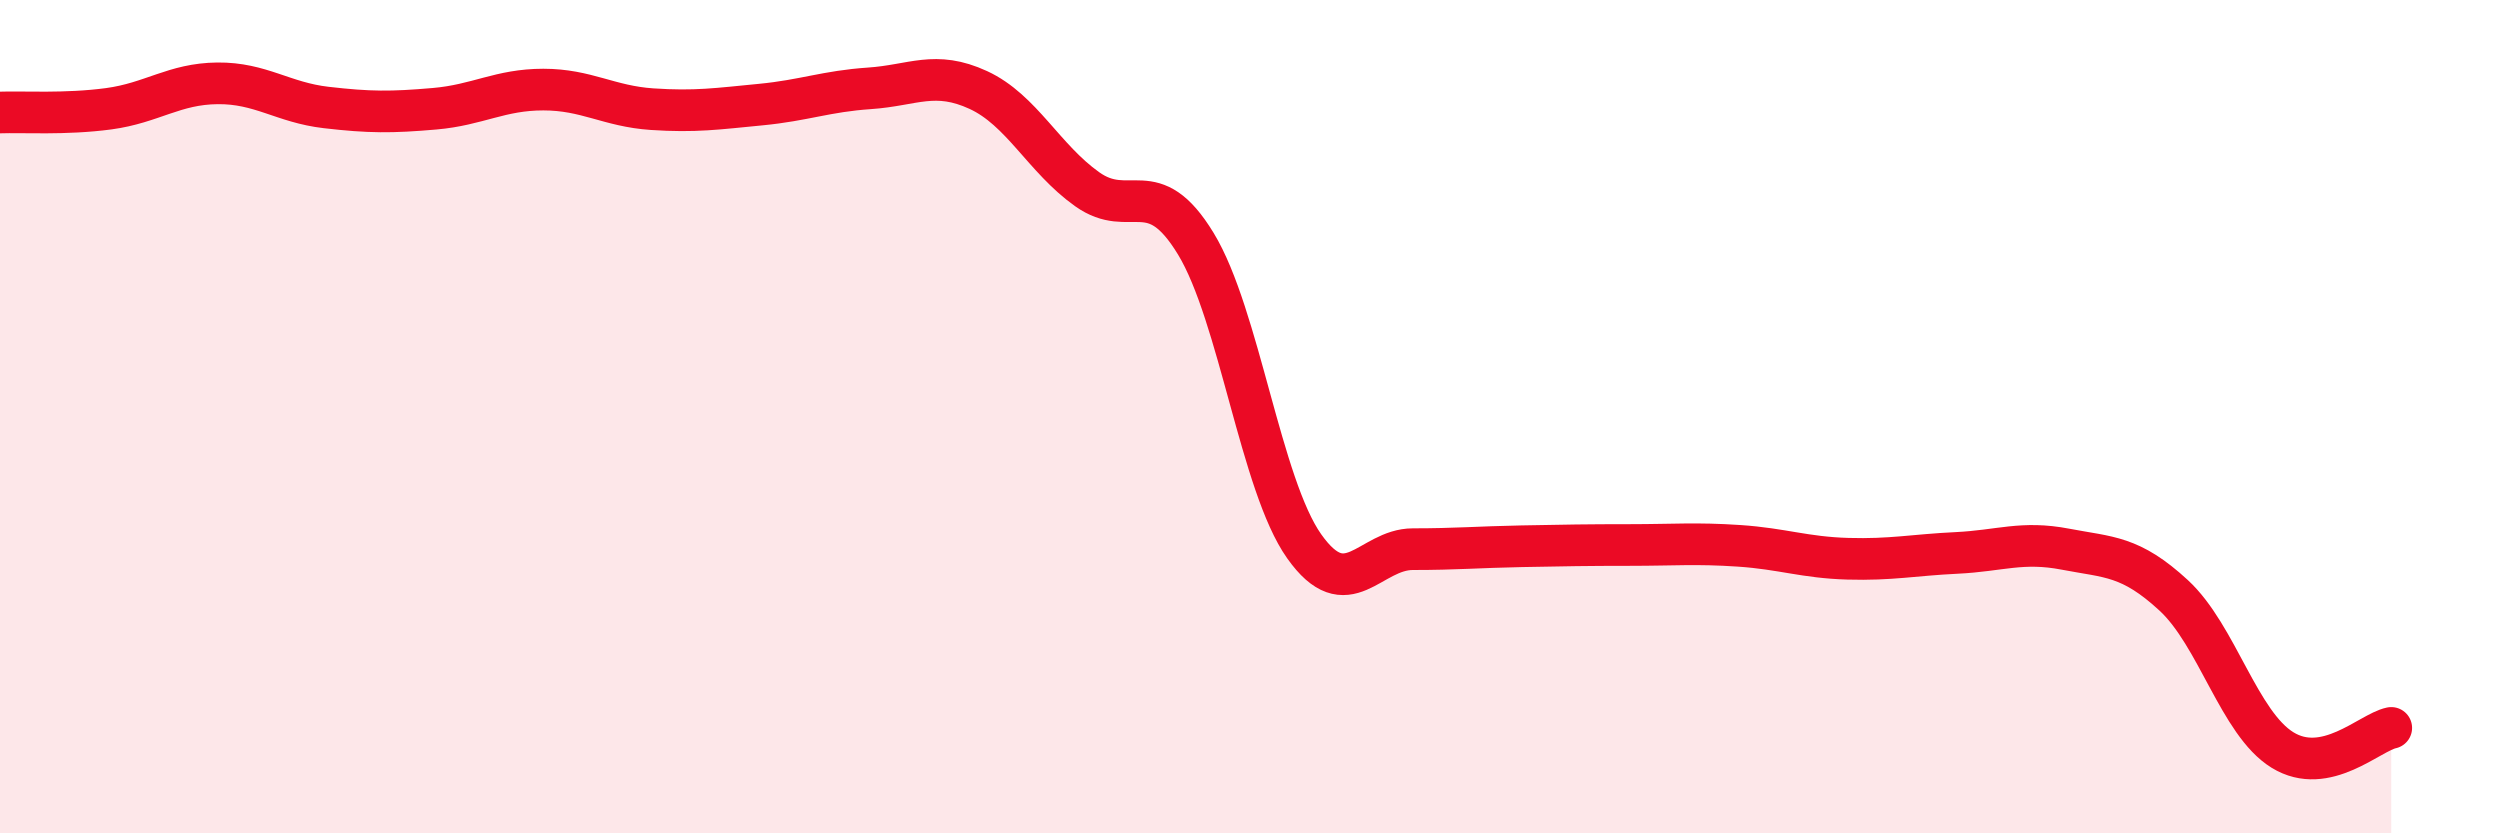
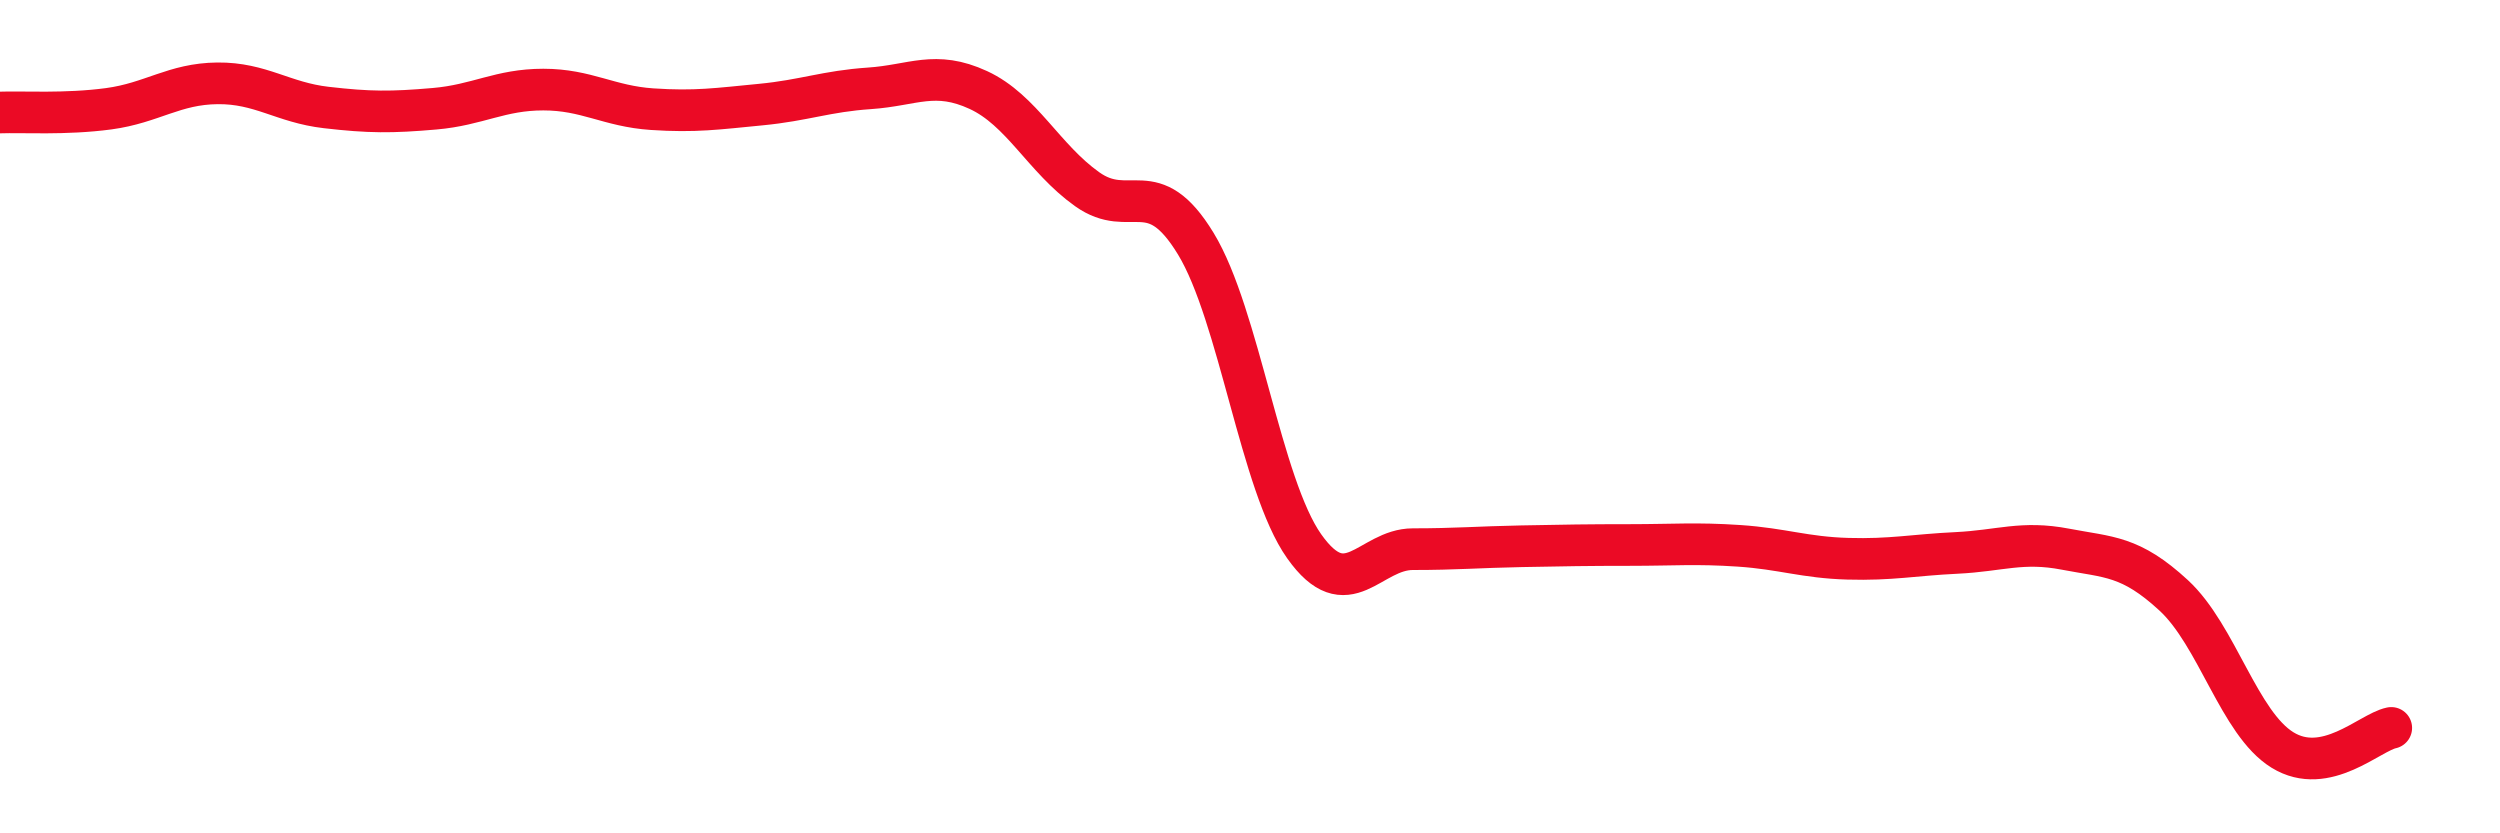
<svg xmlns="http://www.w3.org/2000/svg" width="60" height="20" viewBox="0 0 60 20">
-   <path d="M 0,2.7 C 0.52,2.68 1.57,2.75 2.61,2.61 C 3.65,2.47 4.18,2.01 5.22,2 C 6.26,1.99 6.79,2.46 7.83,2.58 C 8.87,2.7 9.39,2.7 10.43,2.61 C 11.47,2.52 12,2.15 13.04,2.15 C 14.08,2.15 14.61,2.55 15.65,2.62 C 16.69,2.69 17.22,2.61 18.26,2.51 C 19.3,2.41 19.83,2.19 20.87,2.12 C 21.91,2.05 22.44,1.68 23.48,2.16 C 24.52,2.64 25.05,3.8 26.09,4.54 C 27.13,5.28 27.66,4.14 28.7,5.85 C 29.74,7.56 30.26,11.64 31.3,13.11 C 32.34,14.58 32.87,13.18 33.91,13.18 C 34.95,13.18 35.48,13.13 36.52,13.11 C 37.56,13.09 38.09,13.08 39.13,13.08 C 40.17,13.08 40.7,13.03 41.74,13.1 C 42.78,13.17 43.31,13.38 44.35,13.41 C 45.39,13.44 45.92,13.32 46.96,13.27 C 48,13.22 48.53,12.98 49.57,13.18 C 50.61,13.38 51.13,13.33 52.17,14.29 C 53.21,15.25 53.74,17.36 54.78,18 C 55.82,18.64 56.87,17.58 57.39,17.47L57.39 20L0 20Z" fill="#EB0A25" opacity="0.1" stroke-linecap="round" stroke-linejoin="round" />
  <path d="M 0,2.7 C 0.52,2.68 1.57,2.75 2.61,2.61 C 3.65,2.47 4.18,2.01 5.22,2 C 6.26,1.99 6.79,2.46 7.83,2.58 C 8.87,2.7 9.39,2.7 10.43,2.61 C 11.47,2.52 12,2.15 13.04,2.15 C 14.08,2.15 14.61,2.55 15.65,2.62 C 16.69,2.69 17.22,2.61 18.26,2.51 C 19.3,2.41 19.83,2.19 20.87,2.12 C 21.91,2.05 22.44,1.68 23.48,2.16 C 24.52,2.64 25.05,3.8 26.09,4.54 C 27.13,5.28 27.66,4.14 28.7,5.85 C 29.74,7.56 30.26,11.64 31.3,13.11 C 32.34,14.58 32.87,13.18 33.91,13.18 C 34.95,13.18 35.48,13.13 36.52,13.11 C 37.56,13.09 38.09,13.08 39.13,13.08 C 40.17,13.08 40.7,13.03 41.74,13.1 C 42.78,13.17 43.31,13.38 44.35,13.41 C 45.39,13.44 45.92,13.32 46.96,13.27 C 48,13.22 48.53,12.98 49.57,13.18 C 50.61,13.38 51.13,13.33 52.17,14.29 C 53.21,15.25 53.74,17.36 54.78,18 C 55.82,18.64 56.87,17.58 57.39,17.47" stroke="#EB0A25" stroke-width="1" fill="none" stroke-linecap="round" stroke-linejoin="round" />
</svg>